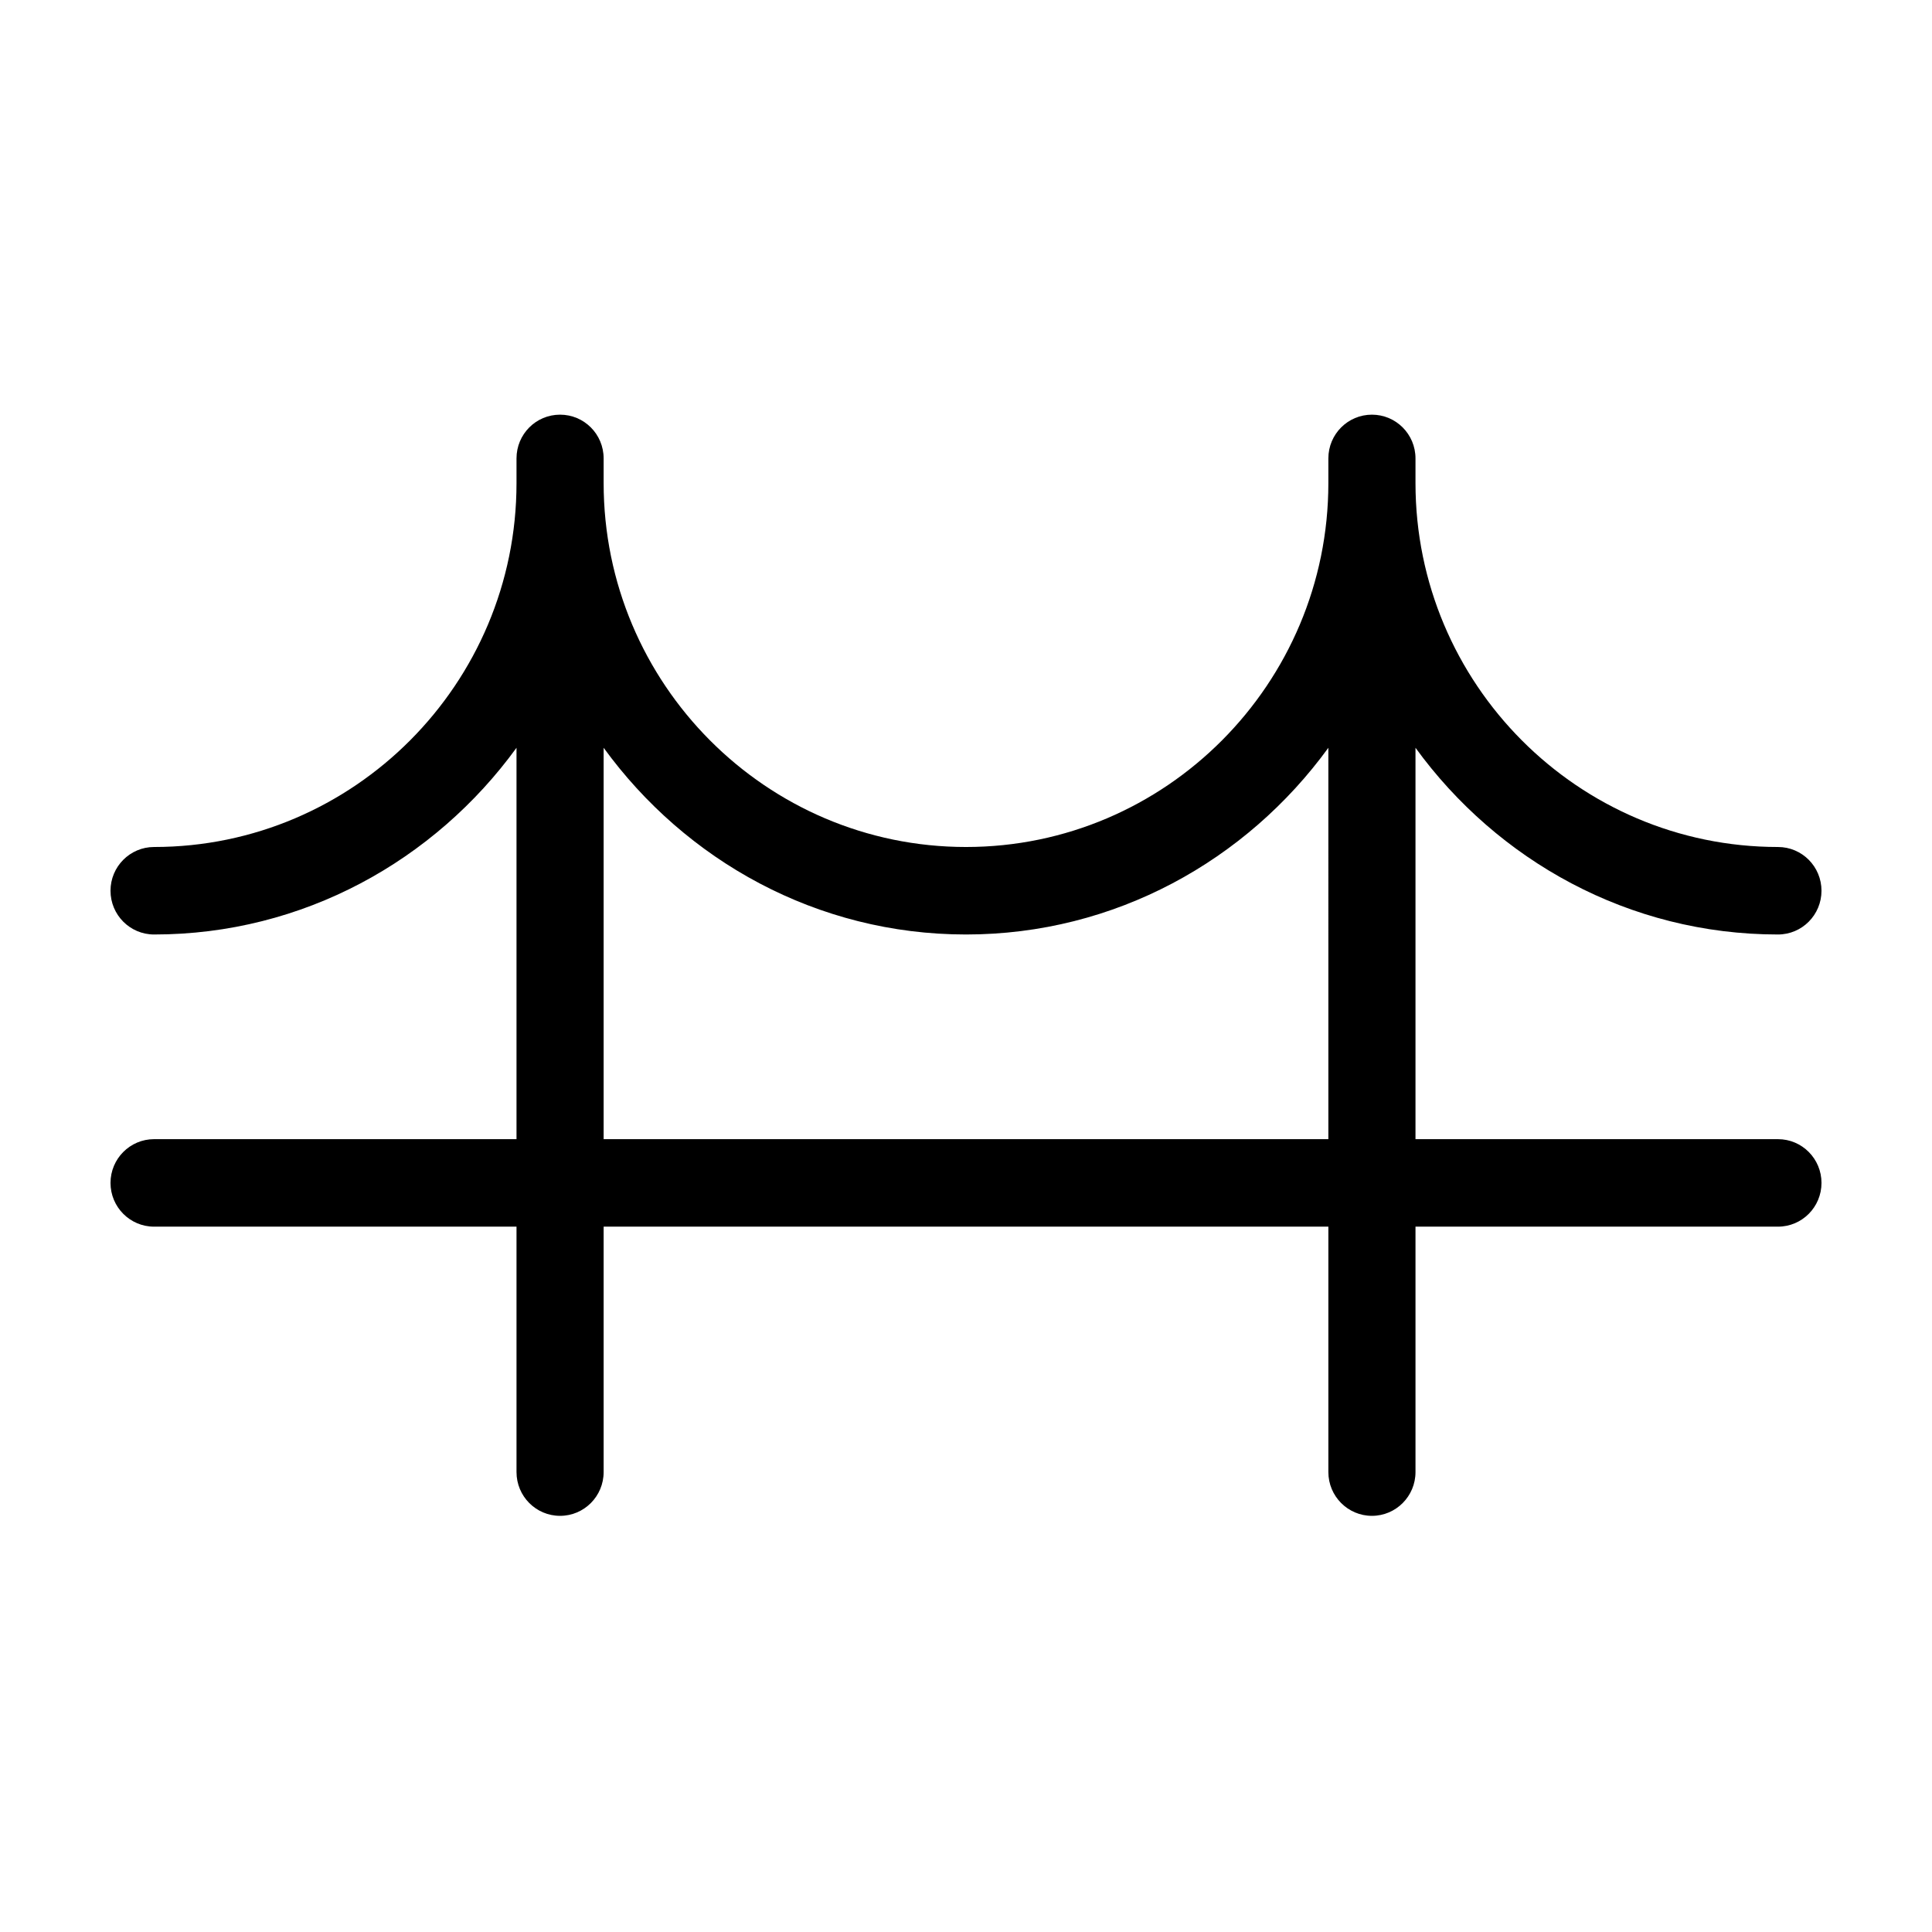
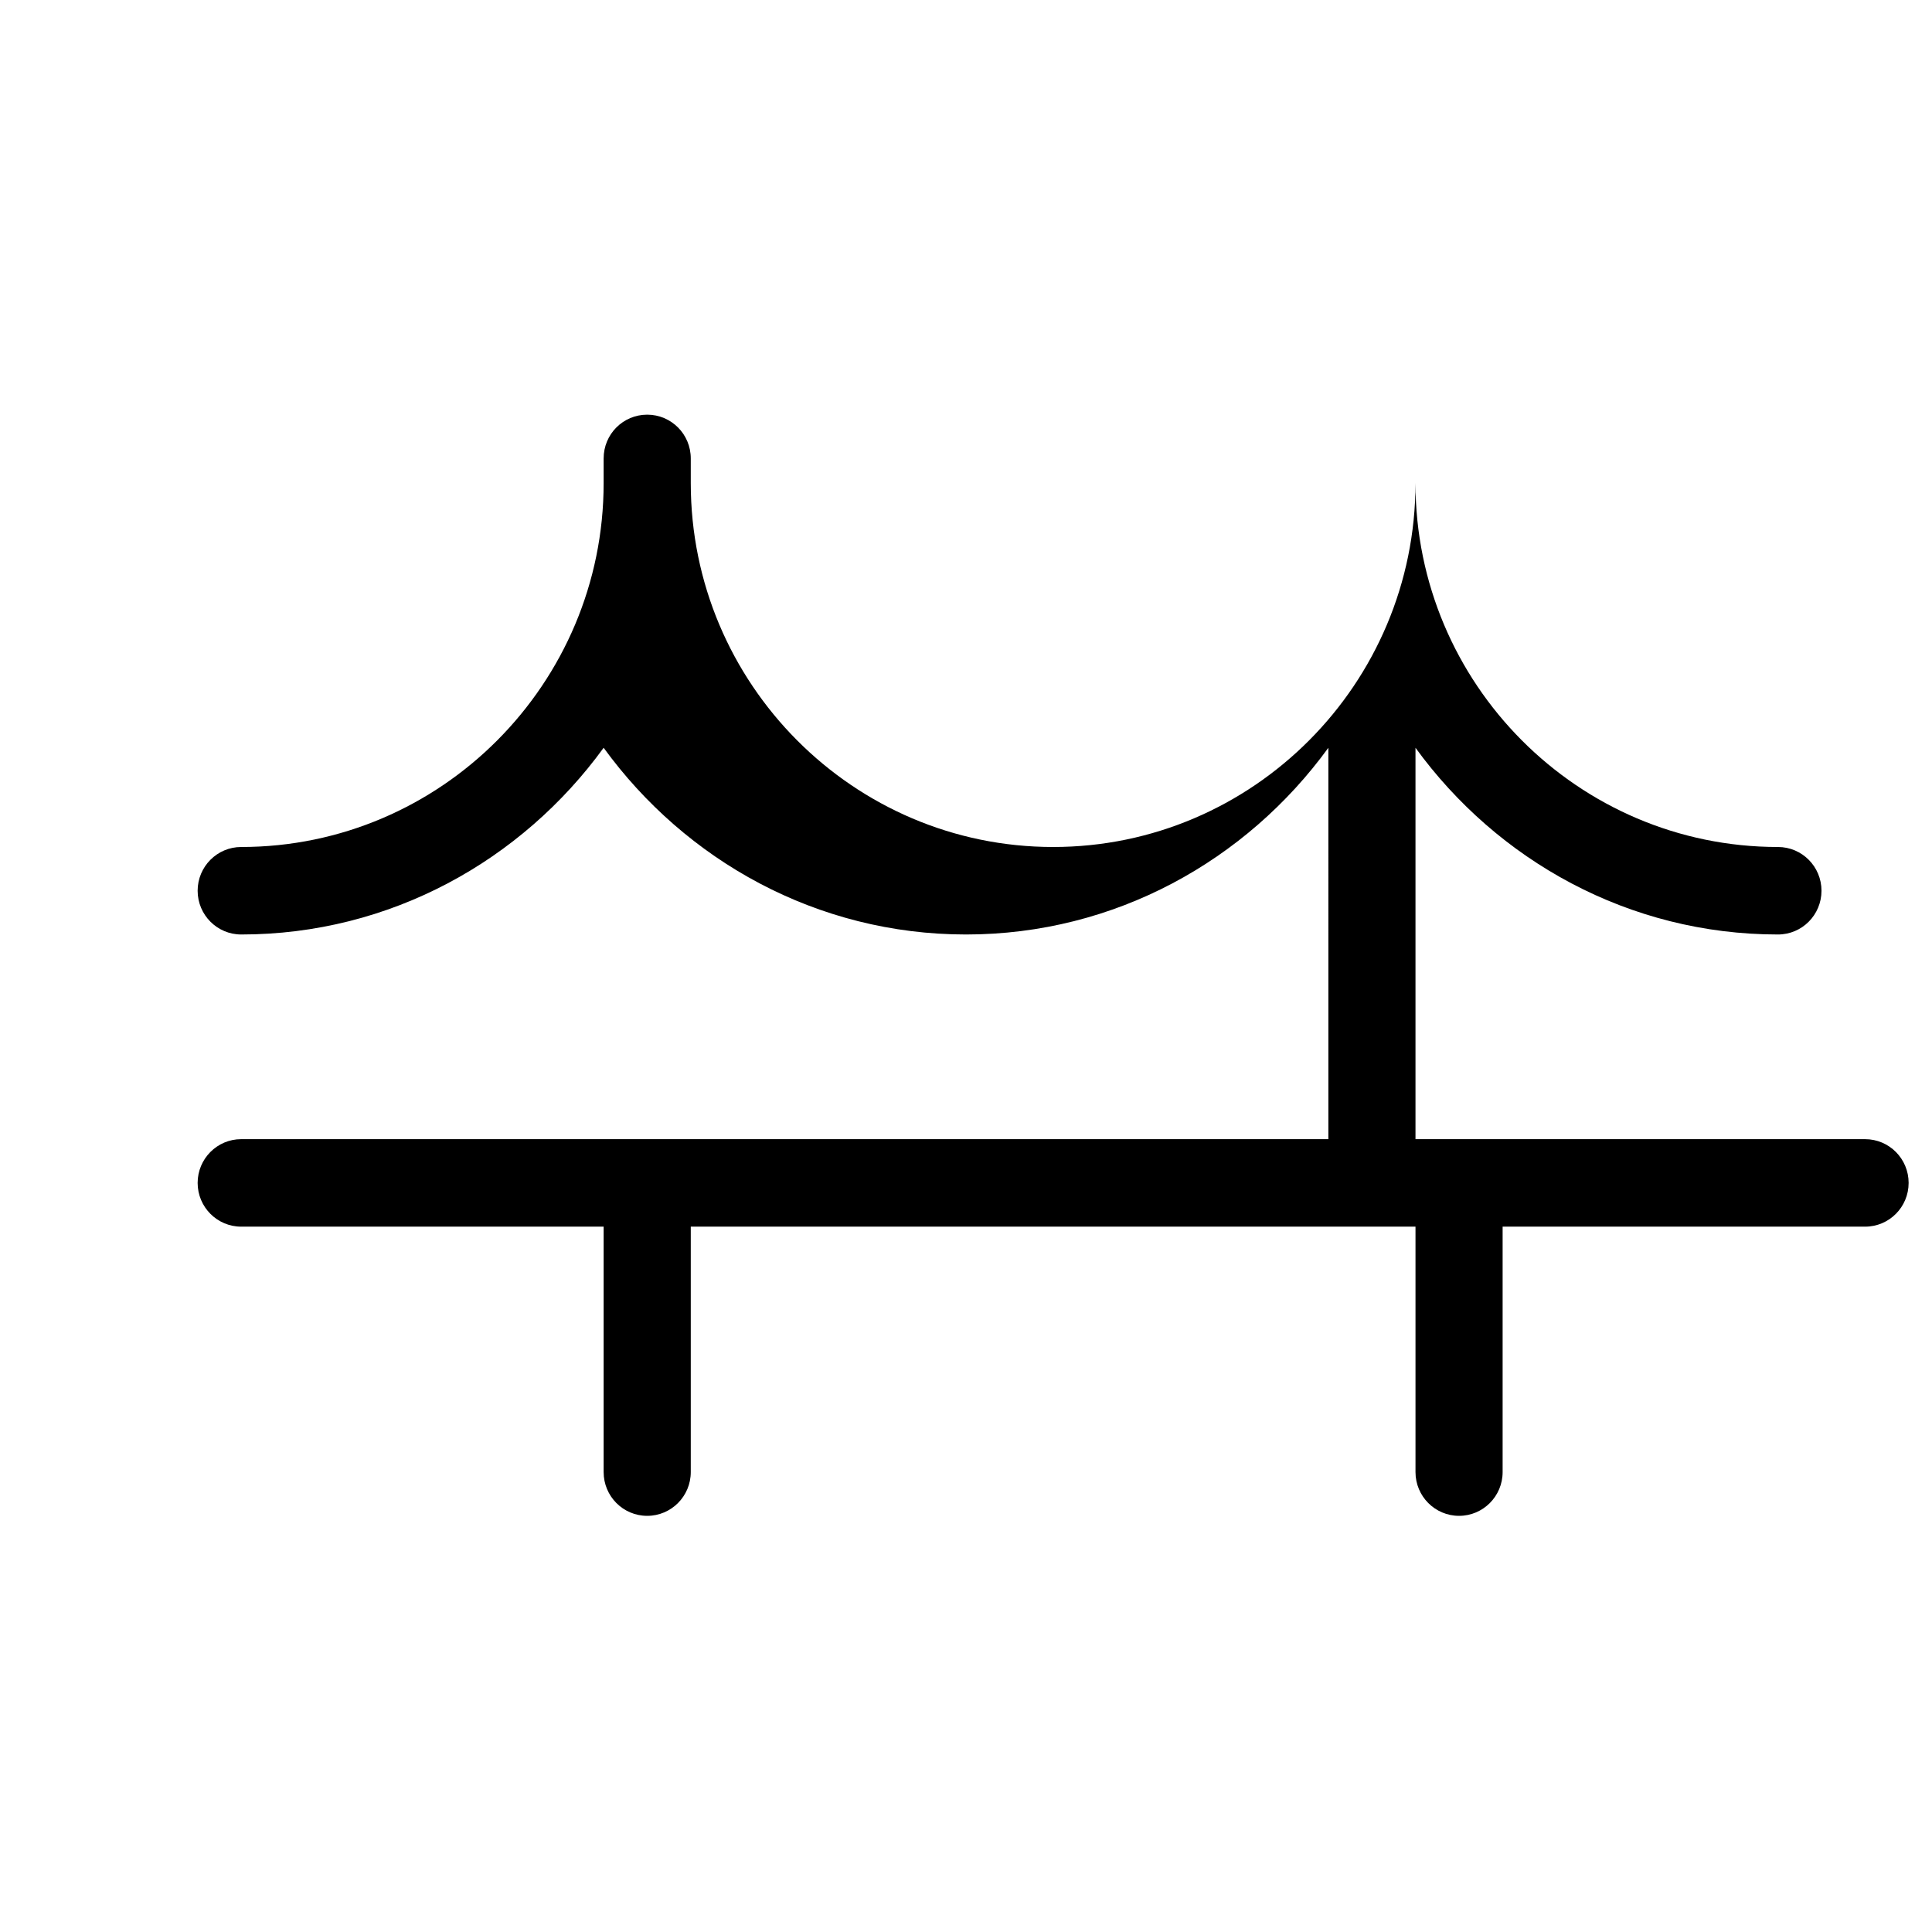
<svg xmlns="http://www.w3.org/2000/svg" fill="#000000" width="800px" height="800px" version="1.1" viewBox="144 144 512 512">
-   <path d="m496.03 445.89h-192.06v-103.72c21.684 29.84 56.5 49.48 96.031 49.48 39.504 0 74.348-19.641 96.027-49.48zm119.14 0h-96.051v-103.72c21.68 29.84 56.523 49.48 96.051 49.48 6.394 0 11.543-5.191 11.543-11.594 0-6.398-5.148-11.594-11.543-11.594-52.969 0-96.051-43.27-96.051-96.438v-6.539c0-6.422-5.172-11.594-11.547-11.594-6.371 0-11.543 5.172-11.543 11.594v6.539c0 53.168-43.086 96.438-96.027 96.438-52.945 0-96.031-43.27-96.031-96.438v-6.539c0-6.422-5.172-11.594-11.543-11.594-6.394 0-11.547 5.172-11.547 11.594v6.539c0 53.168-43.105 96.438-96.051 96.438-6.371 0-11.543 5.195-11.543 11.594 0 6.402 5.172 11.594 11.543 11.594 39.531 0 74.371-19.641 96.051-49.48v103.72h-96.051c-6.371 0-11.543 5.195-11.543 11.594s5.172 11.594 11.543 11.594h96.051v65.043c0 6.398 5.152 11.594 11.547 11.594 6.371 0 11.543-5.195 11.543-11.594v-65.043h192.06v65.043c0 6.398 5.172 11.594 11.543 11.594 6.375 0 11.547-5.195 11.547-11.594v-65.043h96.051c6.394 0 11.543-5.195 11.543-11.594s-5.148-11.594-11.543-11.594z" fill-rule="evenodd" />
+   <path d="m496.03 445.89h-192.06v-103.72c21.684 29.84 56.5 49.48 96.031 49.48 39.504 0 74.348-19.641 96.027-49.48zm119.14 0h-96.051v-103.72c21.68 29.84 56.523 49.48 96.051 49.48 6.394 0 11.543-5.191 11.543-11.594 0-6.398-5.148-11.594-11.543-11.594-52.969 0-96.051-43.27-96.051-96.438v-6.539v6.539c0 53.168-43.086 96.438-96.027 96.438-52.945 0-96.031-43.27-96.031-96.438v-6.539c0-6.422-5.172-11.594-11.543-11.594-6.394 0-11.547 5.172-11.547 11.594v6.539c0 53.168-43.105 96.438-96.051 96.438-6.371 0-11.543 5.195-11.543 11.594 0 6.402 5.172 11.594 11.543 11.594 39.531 0 74.371-19.641 96.051-49.48v103.72h-96.051c-6.371 0-11.543 5.195-11.543 11.594s5.172 11.594 11.543 11.594h96.051v65.043c0 6.398 5.152 11.594 11.547 11.594 6.371 0 11.543-5.195 11.543-11.594v-65.043h192.06v65.043c0 6.398 5.172 11.594 11.543 11.594 6.375 0 11.547-5.195 11.547-11.594v-65.043h96.051c6.394 0 11.543-5.195 11.543-11.594s-5.148-11.594-11.543-11.594z" fill-rule="evenodd" />
</svg>